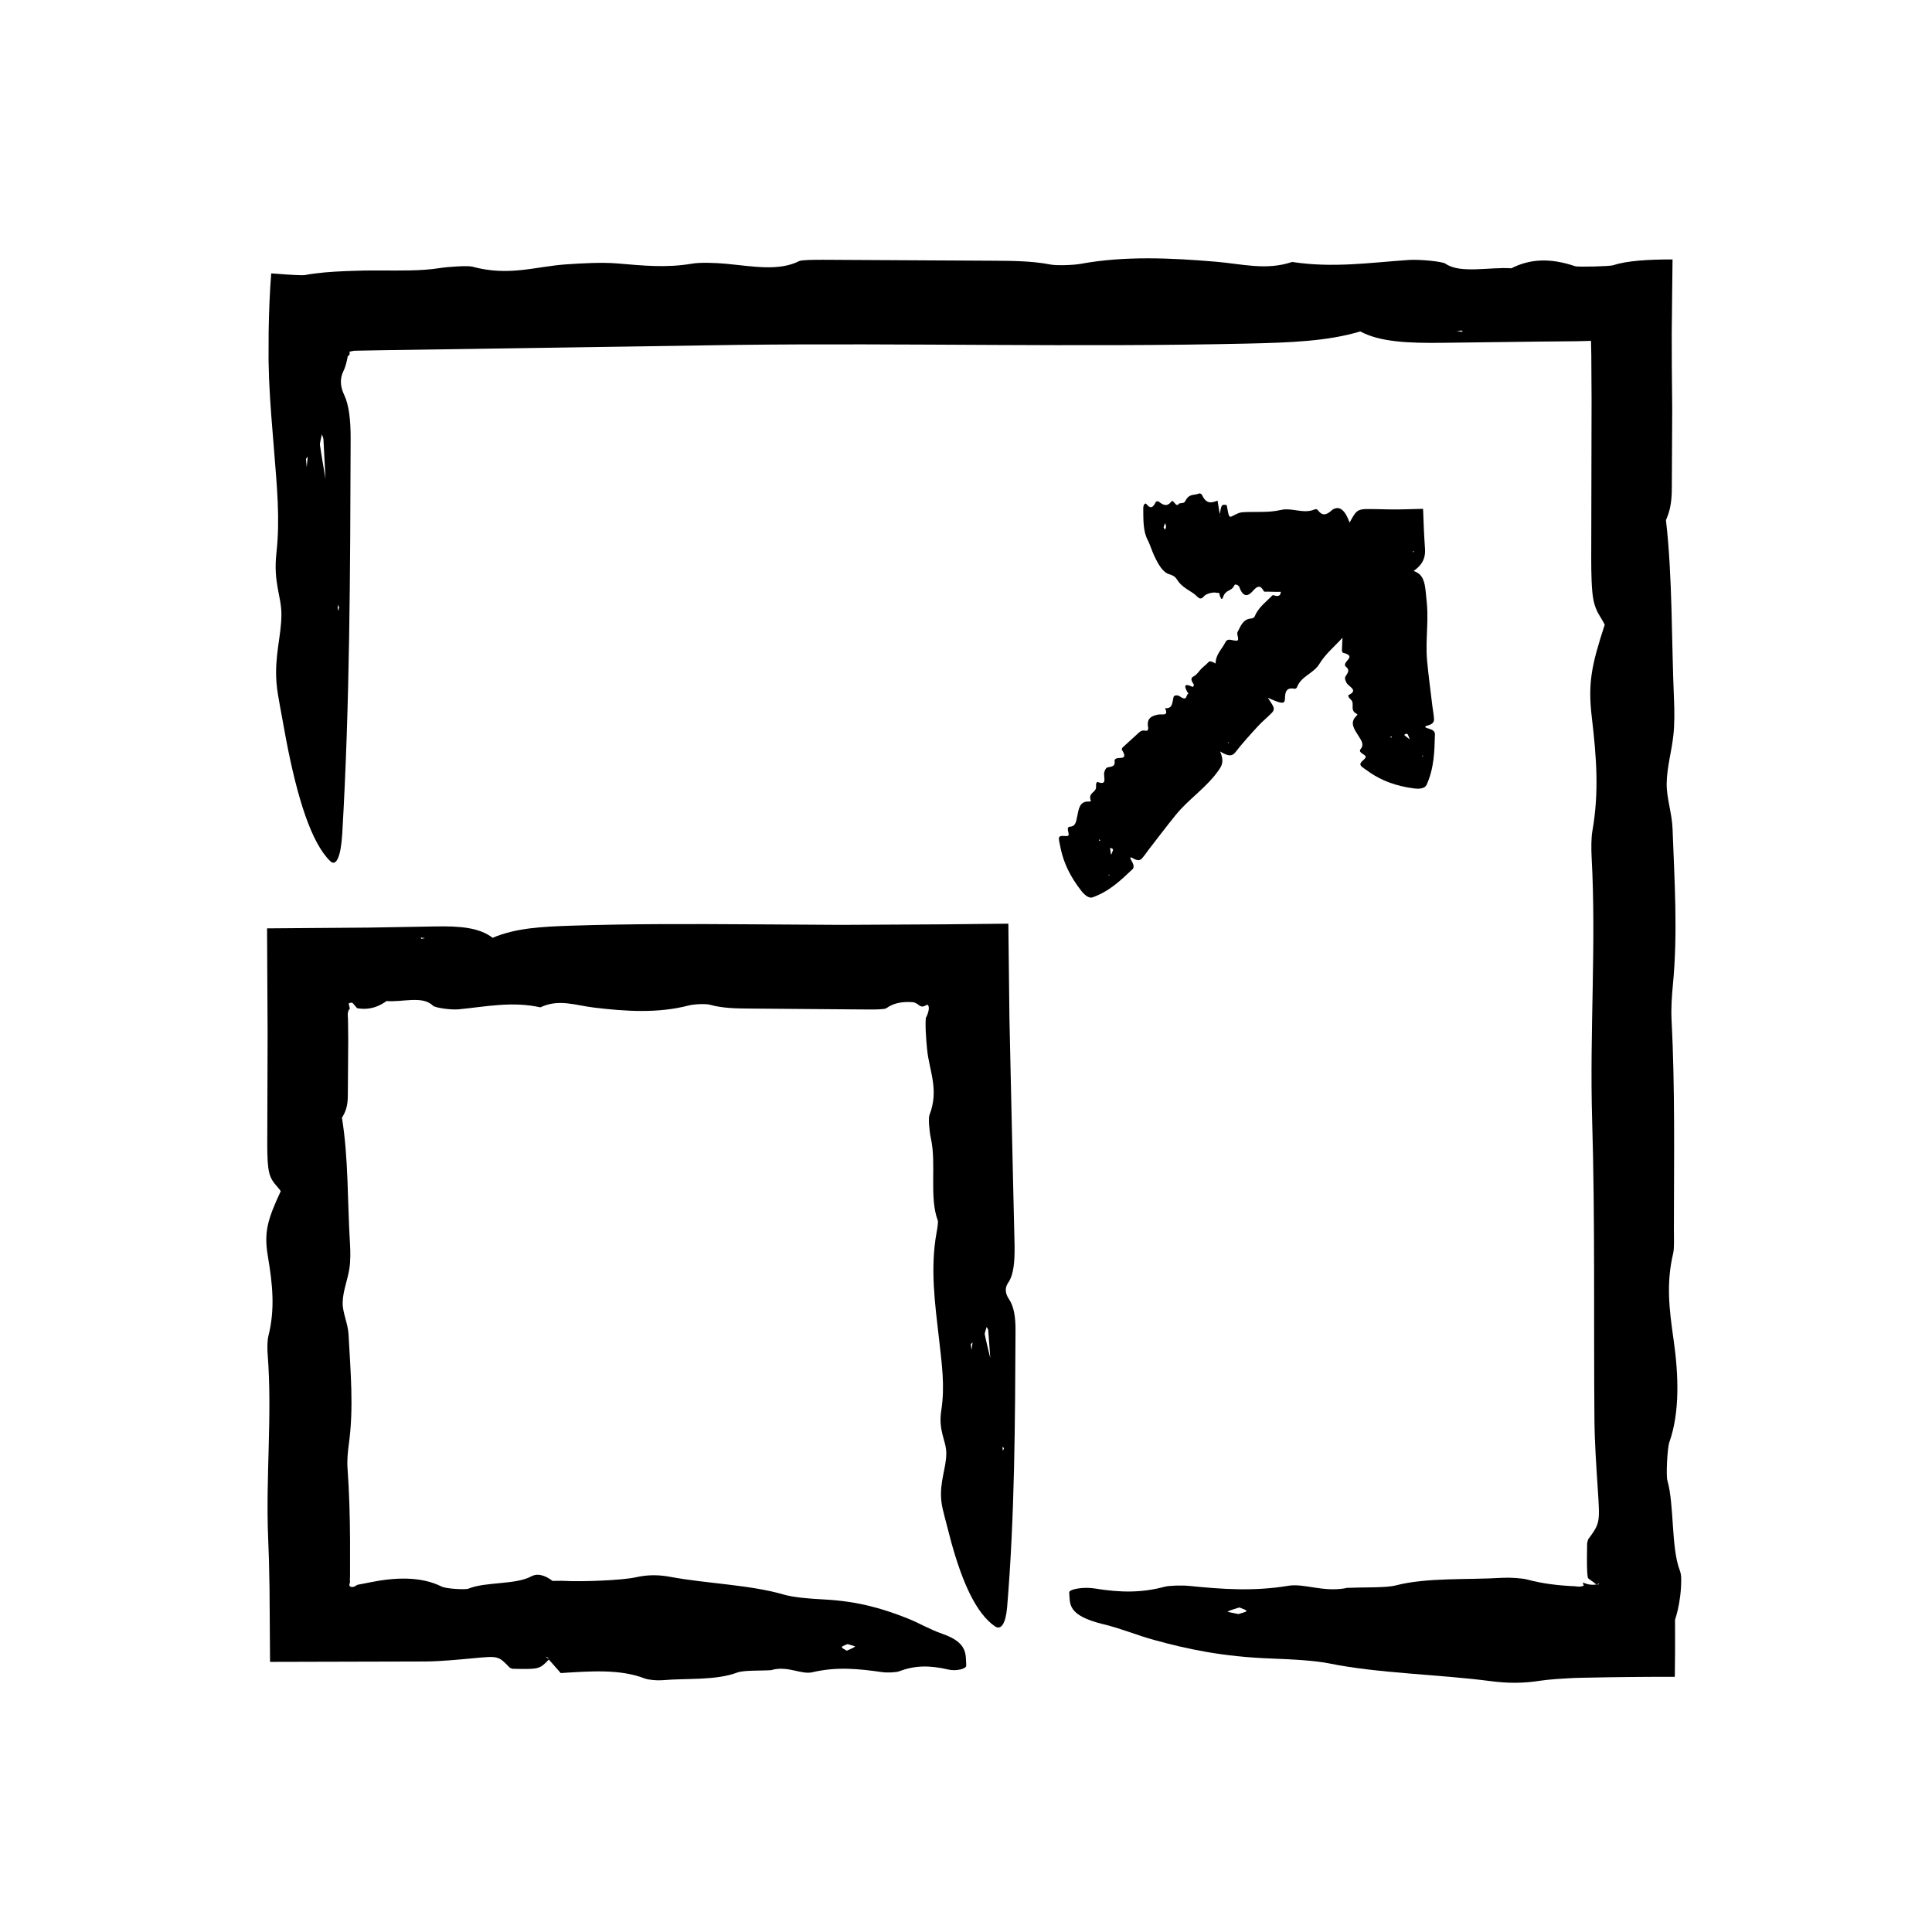
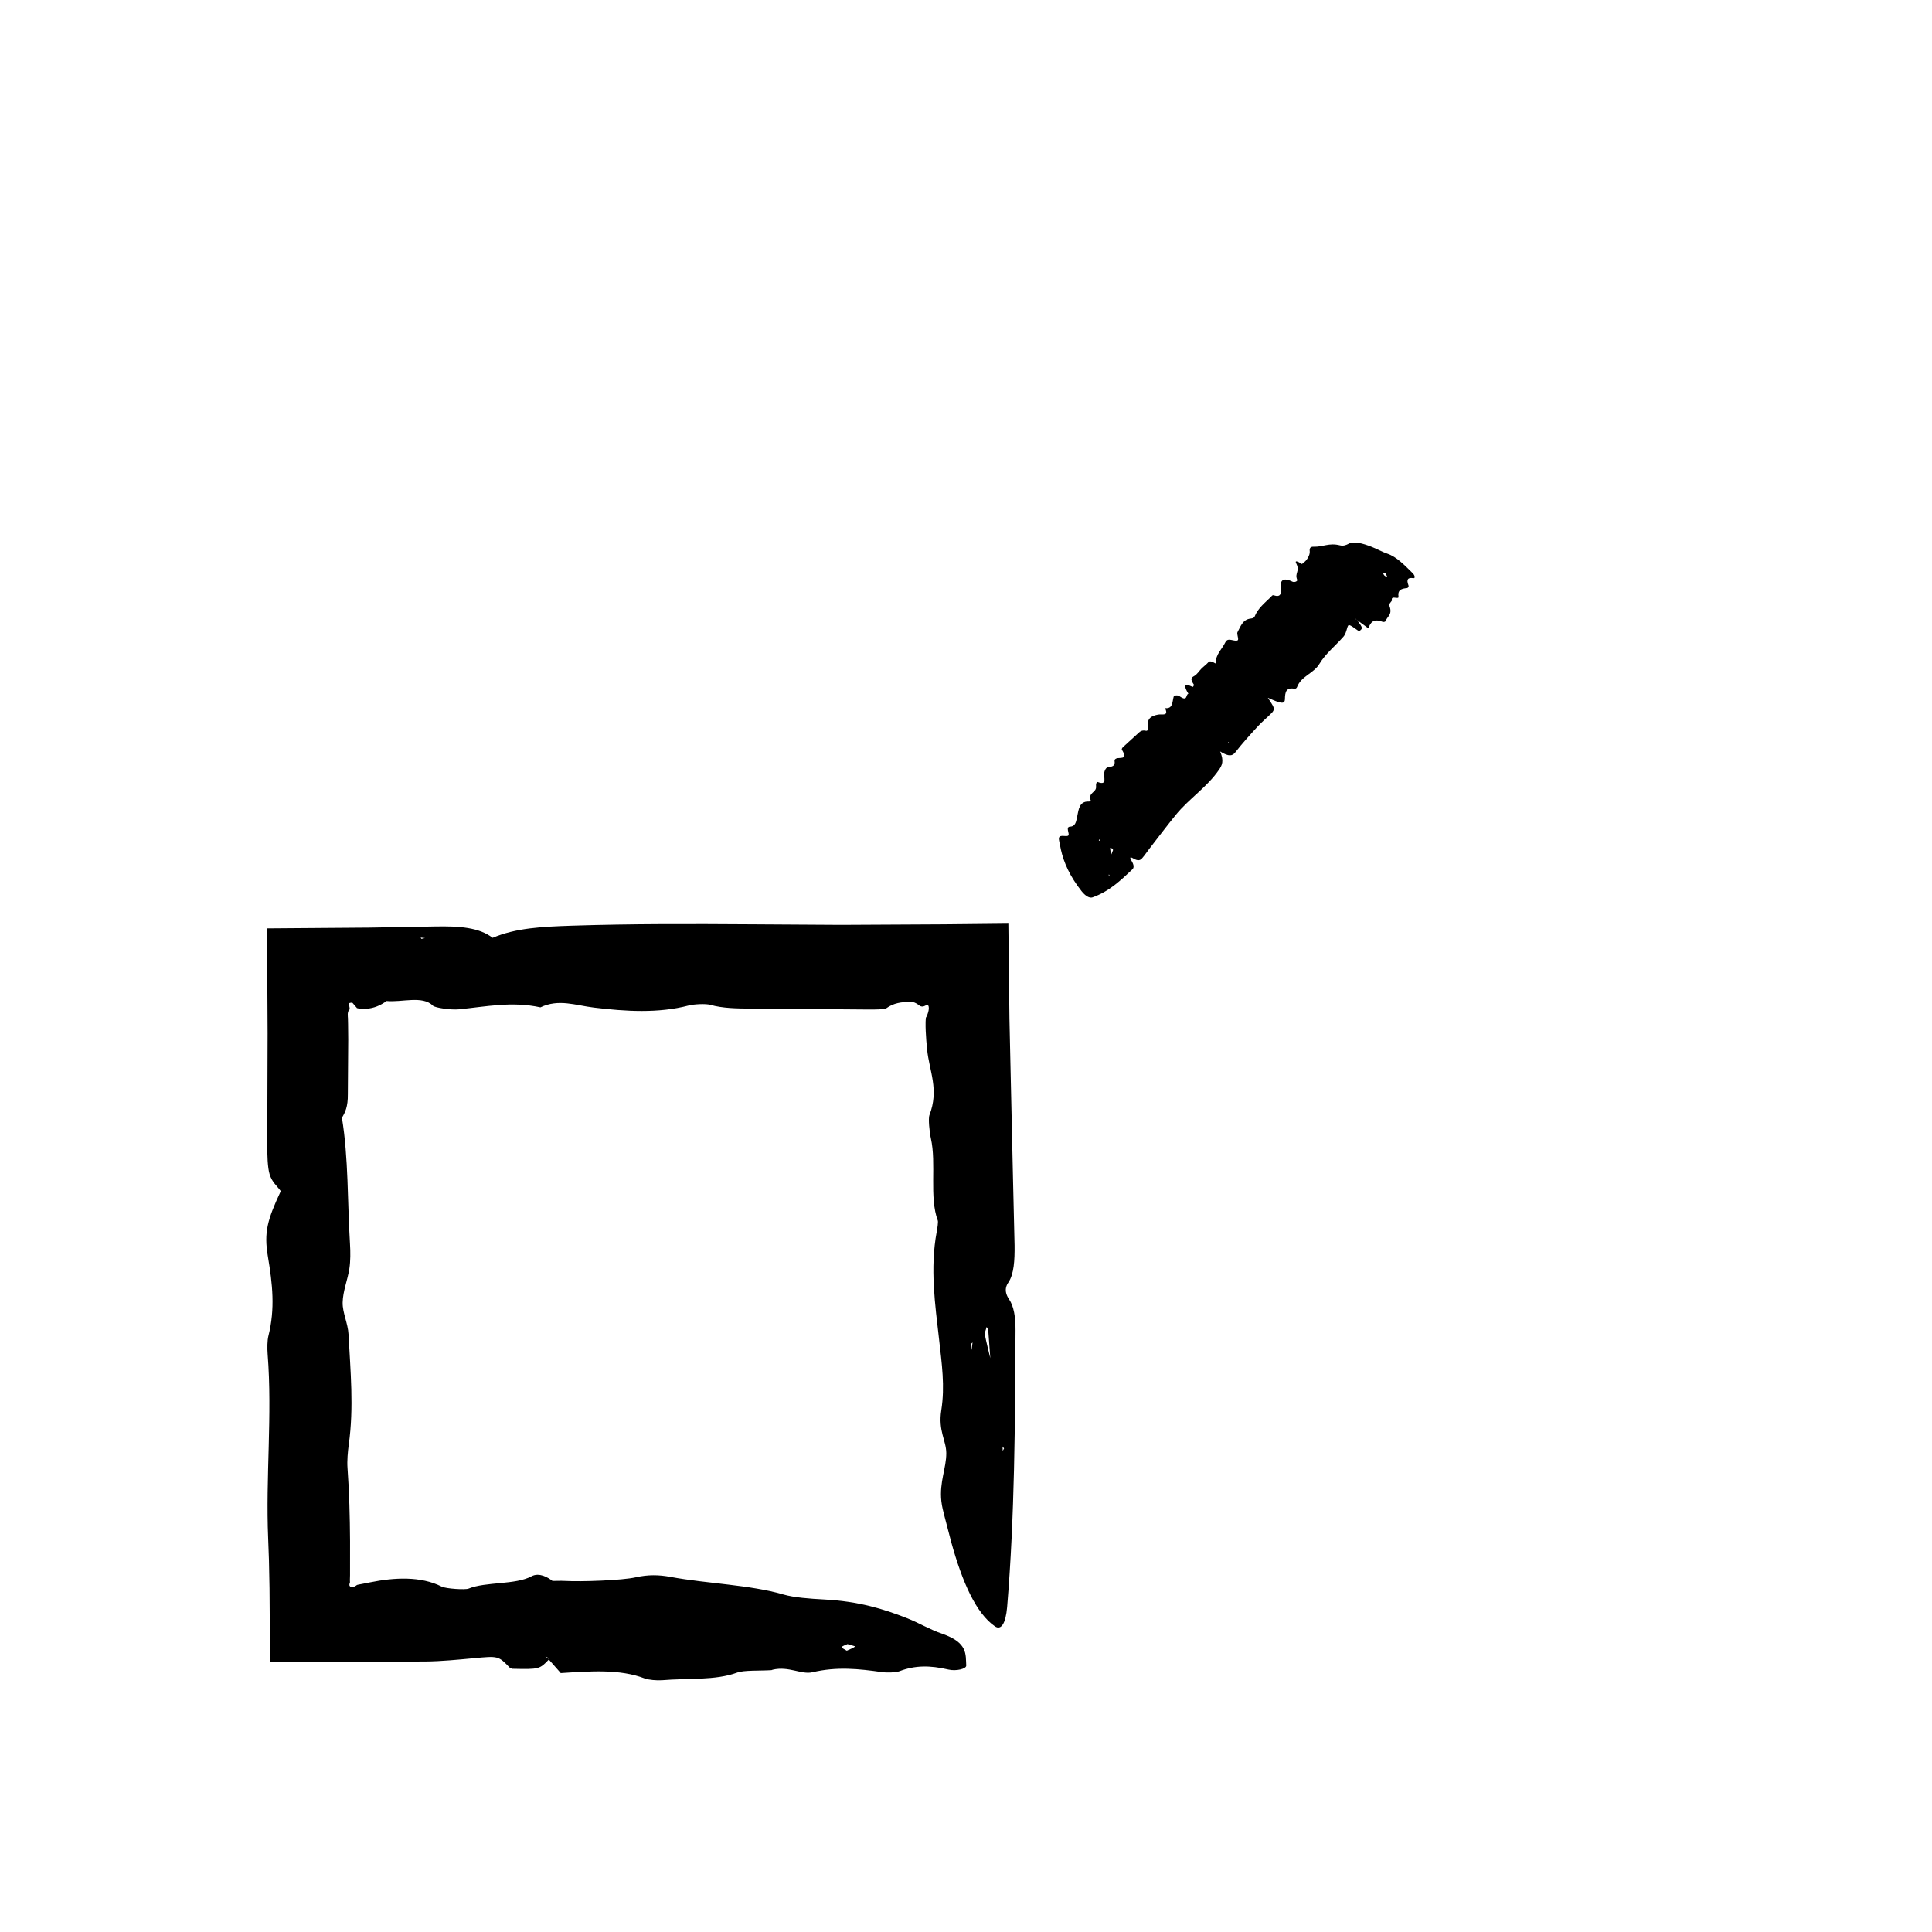
<svg xmlns="http://www.w3.org/2000/svg" fill="#000000" width="800px" height="800px" version="1.1" viewBox="144 144 512 512">
  <g>
-     <path d="m585.45 281.94c0.887-2.062 1.637-4.176 1.602-8.949 0.031-6.879 0.066-13.773 0.102-20.66-0.035-3.824-0.07-7.68-0.105-11.512-0.004-2.836-0.012-5.668-0.02-8.48 0.035-3.477 0.07-6.938 0.105-10.375 0.039-3.371 0.074-6.449 0.109-9.215-6.707 0.012-12.098 0.344-15.84 1.566-0.836 0.266-8.941 0.465-9.895 0.262-7.012-2.394-12.332-1.848-16.973 0.523-5.715-0.406-13.562 1.523-17.477-1.23-0.84-0.59-6.918-1.176-9.789-0.973-10.254 0.699-20.031 2.18-30.832 0.523-6.926 2.324-13.219 0.523-20.242-0.066-11.965-1.008-24.215-1.57-35.812 0.57-1.977 0.352-6.367 0.5-8.031 0.172-4.832-0.945-10.02-0.977-15.527-1.004l-44.426-0.246c-2.262-0.012-5.953 0.016-6.59 0.336-5.43 2.769-12.426 1.367-19.527 0.707-2.691-0.246-6.727-0.383-8.797-0.031-6.992 1.195-13.027 0.527-19.895-0.047-4.031-0.332-9.191-0.055-13.543 0.246-8.156 0.559-15.199 3.254-24.875 0.609-1.184-0.312-6.266 0-8.699 0.387-4.801 0.762-10.352 0.641-15.816 0.621-1.367 0.004-2.727 0.012-4.066 0.016-1.594 0.051-3.16 0.102-4.707 0.145-4.144 0.16-8 0.473-11.07 1.059-0.699 0.137-4.457-0.105-6.656-0.281l-2.281-0.168c-0.395 4.914-0.605 10.246-0.684 15.625-0.004 2.484-0.016 4.953-0.023 7.418l0.137 4.938c0.266 6.566 0.855 13.008 1.355 19.305 0.719 9.152 1.602 17.734 0.594 26.832-0.867 7.766 1.305 11.375 1.324 16.172 0.023 5.644-1.855 10.914-1.309 18.141 0.16 2.133 0.543 4.039 0.871 5.93 0.586 3.184 1.16 6.34 1.727 9.441 2.977 15.418 6.648 27.066 11.602 31.922 1.621 1.594 2.856-1.012 3.231-7.25 2.016-34.445 2.106-69.52 2.223-104.59 0.02-5.055-0.465-9.012-1.672-11.582-0.766-1.629-1.465-3.844-0.242-6.402 0.383-0.785 0.676-1.715 0.906-2.742 0.117-0.371 0.211-1.395 0.297-1.23l0.211-0.172c0.227-0.211 0.266-0.379 0.242-0.637l-0.039-0.371 0.918-0.18 0.277-0.055 2.402-0.051 5.453-0.098 93.418-1.402c45.117-0.543 90.293 0.676 135.47-0.352 11.234-0.258 21.199-0.598 29.926-3.219 5.074 2.746 12.469 3.148 21.855 3.012l24.57-0.309 11.109-0.109 3.606-0.098 0.082 3.723 0.07 11.922c-0.031 14.027-0.059 28.078-0.09 42.109 0.004 3.797 0.066 8.508 0.629 11.125 0.656 3.031 1.895 4.219 2.949 6.344-3.547 10.848-4.484 15.562-3.422 24.566 1.238 10.535 1.965 19.824 0.141 30.164-0.301 1.699-0.312 4.664-0.195 6.832 1.273 23.148-0.559 46.27 0.141 69.688 0.789 26.223 0.383 52.961 0.609 79.441 0.055 6.047 0.48 12.09 0.863 18.016 0.609 9.355 0.66 9.324-2.535 13.699l-0.262 0.969c-0.082 4.996-0.109 7.769 0.207 9.227 0.316 0.434 0.988 0.691 2.312 1.809 0.23-0.109 0.465-0.246 0.699-0.398-0.09 0.121-0.172 0.297-0.273 0.336-0.137 0.055-0.301 0-0.457-0.004-1.219 0.211-2.445 0.031-3.668-0.559h0.035l0.223 0.91c-0.516 0.195-1.387 0.324-2.137 0.137-4.481-0.191-8.816-0.699-12.781-1.785-1.391-0.371-4.594-0.578-6.602-0.465-9.461 0.574-20.07-0.125-28.312 2.023-2.555 0.664-8.531 0.449-12.934 0.641l-0.488 0.121c-6 1.008-10.848-1.355-14.977-0.676-9.273 1.527-17.469 0.922-26.34 0.035-1.863-0.188-5.305-0.102-6.543 0.238-5.883 1.582-11.543 1.582-18.484 0.441-2.902-0.48-6.812 0.176-6.734 1.062 0.258 2.977-0.664 6.047 9.055 8.418 5.062 1.234 8.672 2.863 13.469 4.176 8.621 2.371 17.965 4.434 31.199 4.922 5.297 0.195 11.34 0.504 15.348 1.32 12.707 2.59 28.84 2.863 42.617 4.66 4.508 0.59 8.574 0.609 13.129-0.109 1.09-0.172 2.656-0.328 4.504-0.465 0.926-0.059 1.918-0.117 2.957-0.18 0.523-0.031 1.055-0.055 1.594-0.086 0.926-0.02 1.863-0.047 2.816-0.07 8.367-0.176 17.184-0.262 23.797-0.227 0.031-2.812 0.051-4.816 0.07-6.488 0-2.836-0.004-5.824-0.004-8.77l-1.258-0.754 0.047 0.367 1.188 0.574c0.465-1.371 1.055-3.617 1.391-6.387 0.168-1.375 0.266-2.875 0.262-4.394-0.012-1.184-0.133-1.641-0.414-2.473-2.281-6.012-1.402-17.297-3.254-23.734-0.363-1.258-0.031-8.551 0.535-10.152 2.797-7.879 2.438-17.84 1.125-27.043-1.176-8.223-2.016-14.988-0.109-23.039 0.316-1.336 0.176-4.43 0.18-6.695 0.016-18.449 0.324-36.93-0.625-55.258-0.145-2.805 0.074-6.184 0.344-8.984 1.359-13.875 0.43-27.727-0.07-41.445-0.152-4.262-1.621-8.227-1.562-12.098 0.07-4.394 1.301-8.352 1.789-12.879 0.297-2.719 0.289-6.246 0.156-9.254-0.691-15.91-0.383-32.469-2.141-47.672zm-356.66-20.031c-0.066-0.449 0.332-1.84 0.508-2.797 0.152 0.449 0.387 0.82 0.422 1.367 0.188 3.586 0.371 7.219 0.559 10.816l0.527 0.609-0.504-0.742c-0.508-3.062-1.055-6.059-1.512-9.254zm240.54 309.18c0.715-0.406 2.019-0.734 3.129-1.098 0.664 0.312 1.863 0.625 1.863 0.941-0.012 0.273-1.367 0.539-2.133 0.812-1.02-0.227-3.012-0.57-2.859-0.656zm-244.25-305.48 0.469-0.621c-0.082 0.848-0.156 1.688-0.258 2.832-0.094-1.004-0.156-1.602-0.211-2.211zm304.93-33.812 1.355-0.211 0.289 0.336zm-296.5 72.453 0.383 0.754-0.344 0.906z" />
    <path d="m234.58 440.27c0.887-1.445 1.637-2.934 1.602-6.277l0.102-14.504-0.039-4.035-0.035-1.621-0.031-0.359c-0.035-0.484-0.047-0.996 0.09-1.355 0.066-0.172 0.117-0.312 0.109-0.488 0.406-0.012 0.383-0.344 0.035-1.566-0.102-0.266 0.848-0.465 1.039-0.262 0.43 0.504 0.781 0.91 1.082 1.258-0.055 0.121 0.523 0.207 1.074 0.25 0.52 0.047 1.02 0.051 1.508 0.016 1.953-0.133 3.703-0.863 5.332-2.051 4.012 0.406 9.523-1.523 12.27 1.23 0.59 0.59 4.852 1.176 6.867 0.973 7.195-0.699 14.055-2.18 21.637-0.523 4.863-2.324 9.281-0.523 14.207 0.066 8.395 1.008 16.992 1.57 25.129-0.57 1.387-0.352 4.469-0.5 5.633-0.172 3.391 0.945 7.031 0.977 10.898 1.004l31.176 0.246c1.586 0.012 4.176-0.016 4.625-0.336 1.906-1.379 4.086-1.727 6.41-1.637l0.816 0.055 0.273 0.086c0.176 0.066 0.344 0.145 0.5 0.242 0.312 0.176 0.57 0.387 0.797 0.555 0.363 0.246 0.816 0.383 1.48 0.031l0.598-0.277c0.797 0.449 0.207 2.344-0.316 3.356-0.172-0.207-0.188 2.223-0.117 3.656 0.066 1.637 0.211 3.305 0.363 4.836 0.559 5.723 3.254 10.66 0.609 17.453-0.316 0.832 0 4.398 0.387 6.106 1.527 6.742-0.492 15.586 1.84 21.809 0.137 0.363-0.105 2.012-0.281 2.922-1.832 9.801-0.418 19.387 0.613 28.516 0.719 6.43 1.602 12.449 0.594 18.832-0.867 5.453 1.305 7.984 1.324 11.352 0.023 3.961-1.855 7.656-1.309 12.73 0.16 1.492 0.543 2.832 0.871 4.156 0.578 2.223 1.16 4.438 1.727 6.625 2.977 10.812 6.648 18.992 11.602 22.398 1.621 1.117 2.856-0.715 3.231-5.094 2.016-24.172 2.106-48.789 2.223-73.391 0.02-3.547-0.465-6.328-1.672-8.125-0.766-1.148-1.465-2.695-0.242-4.492 1.523-2.207 1.707-5.965 1.664-9.848l-0.422-18.012-0.629-28.047-0.309-14.027-0.289-25.176-17.043 0.176-27.305 0.141-23.766-0.145c-15.852-0.105-31.699-0.156-47.555 0.359-7.883 0.258-14.879 0.598-21 3.219-3.562-2.746-8.75-3.148-15.336-3.012l-17.27 0.301-27.176 0.207c0.051 9.262 0.102 18.547 0.145 27.82l-0.09 29.555c0.004 2.66 0.066 5.969 0.629 7.805 0.656 2.133 1.895 2.961 2.949 4.453-3.547 7.613-4.484 10.918-3.422 17.242 1.238 7.391 1.965 13.914 0.141 21.172-0.301 1.188-0.312 3.269-0.195 4.793 1.273 16.246-0.559 32.465 0.141 48.906l0.211 5.856 0.145 7.309c0.047 6.473 0.098 12.969 0.141 19.477 13.738-0.035 27.555-0.074 41.297-0.105 4.242-0.055 8.488-0.48 12.645-0.863 6.57-0.609 6.539-0.66 9.613 2.535l0.68 0.262c7.109 0.156 7.188 0.133 9.707-2.516l-0.988-0.707c0.227 0.098 0.535 0.172 0.656 0.277 0.16 0.137 0.16 0.301 0.238 0.457l3.231 3.668-0.109-0.035c7.879-0.504 15.75-1.125 22.32 1.422 0.973 0.371 3.223 0.578 4.629 0.465 6.641-0.574 14.086 0.125 19.871-2.023 1.793-0.664 5.984-0.449 9.078-0.641l0.344-0.121c4.211-1.008 7.613 1.355 10.508 0.676 6.508-1.527 12.258-0.922 18.484-0.035 1.305 0.188 3.723 0.102 4.59-0.238 4.133-1.582 8.102-1.582 12.977-0.441 2.035 0.48 4.781-0.176 4.727-1.062-0.18-2.977 0.469-6.047-6.352-8.418-3.559-1.234-6.086-2.863-9.445-4.176-6.051-2.371-12.609-4.434-21.895-4.922-3.715-0.195-7.961-0.504-10.77-1.32-8.918-2.59-20.238-2.863-29.91-4.66-3.164-0.59-6.016-0.609-9.219 0.109-3.562 0.812-14.414 1.211-18.836 0.953-1.055-0.059-2.168 0.004-3.266 0.004l-0.09 1.254 0.137-0.047 0.023-1.184c-1.18-0.934-3.543-2.363-5.617-1.238-4.219 2.281-12.137 1.402-16.656 3.254-0.883 0.363-6 0.031-7.125-0.535-5.531-2.797-12.52-2.438-18.977-1.125-0.727 0.141-1.43 0.289-2.117 0.418-0.699 0.133-1.523 0.258-1.438 0.359-0.277 0.215-0.613 0.371-0.938 0.434-0.629 0.117-1.273-0.145-0.852-1.098 0.047-0.102 0.039-0.152 0-0.18 0.059-0.203-0.004-0.324 0-0.484l0.039-1.355 0.004-9.023c-0.039-6.469-0.203-12.922-0.672-19.355-0.145-1.969 0.074-4.336 0.344-6.309 1.359-9.738 0.43-19.453-0.07-29.078-0.152-2.992-1.621-5.773-1.562-8.488 0.07-3.082 1.301-5.863 1.789-9.039 0.297-1.91 0.289-4.387 0.156-6.492-0.691-11.168-0.383-22.789-2.141-33.457zm170.39 57.344c-0.066-0.312 0.332-1.293 0.508-1.965 0.152 0.312 0.387 0.574 0.422 0.957 0.188 2.519 0.371 5.062 0.559 7.594l0.527 0.43-0.504-0.523c-0.512-2.152-1.055-4.25-1.512-6.492zm-34.363 82.738c-0.504 0.406-1.422 0.734-2.195 1.098-0.469-0.312-1.309-0.625-1.309-0.941 0.004-0.273 0.957-0.539 1.496-0.812 0.715 0.23 2.117 0.57 2.008 0.656zm30.66-80.145 0.469-0.438c-0.082 0.594-0.156 1.184-0.258 1.988-0.098-0.707-0.152-1.125-0.211-1.551zm-144.64-107.61-0.945 0.211-0.203-0.336zm153.07 134.73 0.383 0.523-0.344 0.641z" />
-     <path d="m499.17 298.67c-0.336 0.887-0.672 1.633-0.551 1.598 0.191-0.051 0.258 0.102 0.398 0.105 0.152 0.004 0.59-0.281 0.52-0.02-0.02 0.07-0.035 0.117 0 0.109 0.012 0.066 0.344-0.211 1.566-1.273 0.262-0.238 0.457-0.215 0.258-0.02-2.387 2.312-1.848 1.742 0.523 0.266-0.414 0.453 1.523-0.281-1.234 1.426-0.586 0.363-1.176 0.797-0.973 0.754 0.699-0.176 2.18-0.086 0.523 0.594 2.324-0.133 0.523 0.379-0.066 0.605-1.004 1.535-1.566 3.113 0.57 4.606 0.359 0.25 0.5 0.816 0.172 1.027-0.941 0.625-0.977 1.289-1.004 1.996l-0.242 5.715c-0.012 0.293 0.012 0.762 0.336 0.848 2.769 0.699 1.367 1.598 0.707 2.508-0.246 0.348-0.387 0.867-0.035 1.133 1.195 0.902 0.535 1.676-0.039 2.559-0.336 0.52-0.059 1.18 0.242 1.742 0.559 1.047 3.254 1.953 0.609 3.199-0.316 0.152 0 0.801 0.387 1.117 1.527 1.234-0.492 2.852 1.84 3.996 0.137 0.07-0.105 0.367-0.281 0.535-1.832 1.793-0.418 3.551 0.613 5.223 0.719 1.176 1.602 2.277 0.594 3.449-0.867 0.996 1.305 1.461 1.324 2.074 0.023 0.73-1.855 1.402-1.309 2.332 0.16 0.277 0.543 0.523 0.871 0.762 0.559 0.395 1.145 0.801 1.727 1.215 2.977 1.984 6.648 3.477 11.602 4.102 1.621 0.207 2.856-0.125 3.231-0.934 2.016-4.43 2.106-8.938 2.223-13.445 0.02-0.648-0.465-1.16-1.672-1.492-0.766-0.207-1.465-0.492-0.242-0.82 1.523-0.402 1.707-1.094 1.664-1.805-0.07-1.098-0.297-2.203-0.422-3.293-0.48-4.004-1.02-8.004-1.402-12.012-0.273-2.898-0.105-5.801 0.004-8.707 0.055-1.449 0.098-2.902 0.055-4.359-0.02-0.727-0.059-1.449-0.125-2.176-0.098-0.961-0.191-1.941-0.289-2.941-0.258-2.484-0.598-4.812-3.219-5.652 2.75-1.953 3.148-3.926 3.012-5.945-0.246-3.531-0.398-7.027-0.508-10.523l-5.723 0.145c-3.102 0.082-6.062-0.109-9.152-0.09-0.832 0.004-1.895 0.066-2.609 0.629-0.828 0.66-1.367 1.898-1.996 2.949-1.281-3.547-2.754-4.481-4.519-3.422-1.355 1.238-2.551 1.969-3.879 0.141-0.215-0.301-0.598-0.312-0.875-0.191-2.977 1.273-5.945-0.559-8.957 0.141-3.371 0.789-6.812 0.379-10.211 0.605-0.777 0.055-1.559 0.48-2.312 0.863-1.203 0.609-1.199 0.66-1.762-2.535l-0.121-0.262c-1.305-0.156-1.32-0.133-1.777 2.516l0.18 0.699c-0.039-0.09-0.098-0.168-0.117-0.273-0.031-0.137-0.031-0.301-0.047-0.457l-0.594-3.668 0.02 0.035c-1.445 0.504-2.887 1.125-4.09-1.422-0.18-0.371-0.59-0.578-0.848-0.465-1.215 0.574-2.578-0.125-3.637 2.023-0.328 0.664-1.098 0.449-1.664 0.641l-0.066 0.121c-0.77 1.008-1.395-1.355-1.926-0.676-1.195 1.531-2.246 0.922-3.387 0.035-0.238-0.188-0.68-0.102-0.84 0.238-0.754 1.582-1.48 1.582-2.379 0.441-0.371-0.48-0.875 0.176-0.867 1.062 0.031 2.977-0.086 6.047 1.164 8.418 0.648 1.234 1.113 2.863 1.734 4.176 1.109 2.371 2.309 4.434 4.012 4.922 0.68 0.195 1.461 0.504 1.977 1.32 1.633 2.59 3.707 2.863 5.477 4.66 0.578 0.59 1.102 0.609 1.688-0.109 0.648-0.812 2.641-1.211 3.449-0.953 0.191 0.059 0.398-0.004 0.598-0.004l0.016-1.254-0.023 0.047-0.004 1.184c0.215 0.934 0.648 2.363 1.031 1.238 0.77-2.281 2.223-1.395 3.047-3.254 0.16-0.363 1.098-0.031 1.305 0.535 1.012 2.801 2.297 2.438 3.477 1.125 1.055-1.168 1.926-2.016 2.961-0.109 0.172 0.316 0.57 0.176 0.863 0.18 2.371 0.016 4.746 0.316 7.106-0.625 0.363-0.145 0.797 0.074 1.152 0.344 1.785 1.359 3.562 0.43 5.324-0.07 0.551-0.156 1.059-1.621 1.559-1.562 0.562 0.07 1.074 1.301 1.656 1.785 0.379 0.297 0.871 0.289 0.777 0.152 0.402-0.691 0.543-0.379 1.848-2.141zm16.969 40.117c-0.066-0.059 0.332-0.238 0.508-0.359 0.152 0.055 0.387 0.105 0.422 0.172 0.211 0.465 0.383 0.934 0.559 1.391l0.527 0.082-0.504-0.098c-0.516-0.391-1.055-0.777-1.512-1.188zm-63.766-55.055c0.09-0.406 0.258-0.734 0.402-1.098 0.086 0.312 0.238 0.625 0.238 0.941 0 0.273-0.176 0.539-0.273 0.812-0.133-0.23-0.391-0.578-0.367-0.656zm60.059 55.523 0.469-0.082c-0.074 0.105-0.156 0.215-0.258 0.363-0.098-0.121-0.152-0.199-0.211-0.281zm6.137-48.91-0.211-0.137 0.336-0.262zm2.297 53.883 0.383 0.102-0.344 0.109z" />
-     <path d="m466.15 319.84c-0.801-0.453-1.516-0.801-1.898-0.363-0.555 0.629-1.254 1.117-1.848 1.707-0.66 0.656-1.129 1.527-1.961 1.984-0.684 0.379-1.109 0.715-0.109 2.172 0.152 0.223-0.117 0.766-0.312 0.68-2.293-1.09-2.367-0.246-1.09 1.828-0.781 0.207-0.098 2.242-2.371 0.637-0.488-0.336-1.426-0.23-1.531 0.152-0.387 1.375-0.18 3.266-2.281 3.027 1.047 2.238-0.766 1.512-1.789 1.699-1.742 0.316-3.195 0.973-2.68 3.481 0.082 0.422-0.195 0.902-0.57 0.816-1.078-0.25-1.551 0.168-2.047 0.625l-3.996 3.652c-0.203 0.188-0.508 0.523-0.328 0.805 1.492 2.422-0.105 2.031-1.184 2.18-0.406 0.059-0.852 0.309-0.781 0.734 0.242 1.445-0.742 1.5-1.742 1.684-0.586 0.105-0.832 0.75-0.992 1.344-0.309 1.098 0.992 3.606-1.707 2.57-0.324-0.121-0.539 0.539-0.473 1.023 0.25 1.91-2.258 1.566-1.371 3.977 0.051 0.141-0.324 0.172-0.555 0.16-2.5-0.098-2.676 2.082-3.062 3.93-0.281 1.301-0.395 2.66-1.891 2.731-1.281 0.055-0.055 1.898-0.453 2.328-0.469 0.508-2.254-0.371-2.488 0.641-0.07 0.297 0.035 0.73 0.105 1.125 0.133 0.66 0.273 1.344 0.414 2.035 0.777 3.43 2.371 7.031 5.457 10.953 1.008 1.281 2.106 1.934 2.906 1.656 4.394-1.543 7.473-4.5 10.574-7.43 0.449-0.422 0.449-1.109-0.18-2.18-0.402-0.68-0.707-1.367 0.379-0.727 1.344 0.805 1.934 0.48 2.383-0.035 0.691-0.785 1.266-1.676 1.91-2.508 2.344-3.019 4.641-6.074 7.047-9.027 3.496-4.273 8.254-7.297 11.41-11.91 0.785-1.152 1.402-2.246 0.301-4.852 2.383 1.508 3.301 1.152 4.012 0.246 1.875-2.41 3.914-4.66 5.969-6.891 1.152-1.266 2.5-2.336 3.688-3.562 0.324-0.332 0.684-0.777 0.508-1.406-0.203-0.727-0.977-1.703-1.535-2.625 3.441 1.57 4.508 1.828 4.535 0.309 0.031-1.785 0.312-3.098 2.492-2.695 0.359 0.066 0.625-0.18 0.727-0.453 1.09-2.898 4.379-3.586 5.894-6.102 1.699-2.816 4.289-4.828 6.41-7.266 0.484-0.555 0.707-1.375 0.941-2.16 0.371-1.234 0.336-1.266 2.973 0.613l0.266 0.102c0.988-0.754 0.977-0.785-0.59-2.969l-0.613-0.371c0.09 0.035 0.188 0.055 0.273 0.109 0.117 0.082 0.23 0.191 0.352 0.297l2.988 2.195-0.035-0.012c0.609-1.32 1.137-2.727 3.742-1.734 0.383 0.141 0.805 0.016 0.898-0.242 0.406-1.219 1.82-1.637 1.004-3.875-0.25-0.691 0.418-1.047 0.66-1.566l-0.047-0.125c-0.195-1.23 1.891 0.023 1.762-0.812-0.281-1.879 0.852-2.156 2.242-2.293 0.293-0.031 0.523-0.387 0.398-0.73-0.613-1.629-0.125-2.117 1.281-1.906 0.586 0.09 0.457-0.715-0.176-1.336-2.125-2.082-4.219-4.332-6.731-5.168-1.309-0.441-2.769-1.281-4.117-1.793-2.414-0.938-4.68-1.586-6.16-0.797-0.594 0.316-1.336 0.625-2.254 0.395-2.926-0.734-4.508 0.453-6.961 0.367-0.805-0.031-1.168 0.312-1.047 1.211 0.137 1.012-0.91 2.625-1.637 2.988-0.172 0.09-0.262 0.273-0.398 0.402l0.875 0.902-0.016-0.051-0.836-0.84c-0.801-0.516-2.102-1.234-1.566-0.188 1.098 2.133-0.5 2.481 0.262 4.348 0.145 0.363-0.715 0.75-1.254 0.492-2.656-1.301-3.258-0.191-3.125 1.535 0.121 1.535 0.137 2.715-1.898 2.062-0.336-0.105-0.504 0.258-0.707 0.449-1.598 1.578-3.406 2.953-4.312 5.199-0.137 0.344-0.586 0.48-1.02 0.523-2.156 0.23-2.684 2.086-3.516 3.617-0.258 0.48 0.438 1.859 0.059 2.144-0.43 0.328-1.637-0.195-2.371-0.156-0.438 0.031-0.734 0.336-0.906 0.691-0.883 1.859-2.523 3.062-2.59 5.617zm-27.965 48.91c-0.004-0.09 0.395 0.074 0.598 0.117 0.07 0.145 0.207 0.344 0.18 0.418-0.156 0.457-0.348 0.891-0.535 1.328l0.324 0.43-0.293-0.418c-0.098-0.633-0.227-1.281-0.273-1.875zm72.988-72.809c0.227 0.348 0.348 0.695 0.508 1.043-0.281-0.16-0.605-0.281-0.828-0.504-0.191-0.195-0.266-0.504-0.395-0.762 0.254 0.07 0.668 0.145 0.715 0.223zm-75.926 70.508 0.387 0.281c-0.125 0.016-0.258 0.035-0.43 0.059 0.023-0.152 0.031-0.25 0.043-0.34zm34.23-25.555-0.031-0.266 0.266 0.215zm-31.594 34.844 0.207 0.332-0.324-0.168z" />
+     <path d="m466.15 319.84c-0.801-0.453-1.516-0.801-1.898-0.363-0.555 0.629-1.254 1.117-1.848 1.707-0.66 0.656-1.129 1.527-1.961 1.984-0.684 0.379-1.109 0.715-0.109 2.172 0.152 0.223-0.117 0.766-0.312 0.68-2.293-1.09-2.367-0.246-1.09 1.828-0.781 0.207-0.098 2.242-2.371 0.637-0.488-0.336-1.426-0.23-1.531 0.152-0.387 1.375-0.18 3.266-2.281 3.027 1.047 2.238-0.766 1.512-1.789 1.699-1.742 0.316-3.195 0.973-2.68 3.481 0.082 0.422-0.195 0.902-0.57 0.816-1.078-0.25-1.551 0.168-2.047 0.625l-3.996 3.652c-0.203 0.188-0.508 0.523-0.328 0.805 1.492 2.422-0.105 2.031-1.184 2.18-0.406 0.059-0.852 0.309-0.781 0.734 0.242 1.445-0.742 1.5-1.742 1.684-0.586 0.105-0.832 0.75-0.992 1.344-0.309 1.098 0.992 3.606-1.707 2.57-0.324-0.121-0.539 0.539-0.473 1.023 0.25 1.91-2.258 1.566-1.371 3.977 0.051 0.141-0.324 0.172-0.555 0.16-2.5-0.098-2.676 2.082-3.062 3.93-0.281 1.301-0.395 2.66-1.891 2.731-1.281 0.055-0.055 1.898-0.453 2.328-0.469 0.508-2.254-0.371-2.488 0.641-0.07 0.297 0.035 0.73 0.105 1.125 0.133 0.66 0.273 1.344 0.414 2.035 0.777 3.43 2.371 7.031 5.457 10.953 1.008 1.281 2.106 1.934 2.906 1.656 4.394-1.543 7.473-4.5 10.574-7.43 0.449-0.422 0.449-1.109-0.18-2.18-0.402-0.68-0.707-1.367 0.379-0.727 1.344 0.805 1.934 0.48 2.383-0.035 0.691-0.785 1.266-1.676 1.91-2.508 2.344-3.019 4.641-6.074 7.047-9.027 3.496-4.273 8.254-7.297 11.41-11.91 0.785-1.152 1.402-2.246 0.301-4.852 2.383 1.508 3.301 1.152 4.012 0.246 1.875-2.41 3.914-4.66 5.969-6.891 1.152-1.266 2.5-2.336 3.688-3.562 0.324-0.332 0.684-0.777 0.508-1.406-0.203-0.727-0.977-1.703-1.535-2.625 3.441 1.57 4.508 1.828 4.535 0.309 0.031-1.785 0.312-3.098 2.492-2.695 0.359 0.066 0.625-0.18 0.727-0.453 1.09-2.898 4.379-3.586 5.894-6.102 1.699-2.816 4.289-4.828 6.41-7.266 0.484-0.555 0.707-1.375 0.941-2.16 0.371-1.234 0.336-1.266 2.973 0.613l0.266 0.102c0.988-0.754 0.977-0.785-0.59-2.969l-0.613-0.371c0.09 0.035 0.188 0.055 0.273 0.109 0.117 0.082 0.23 0.191 0.352 0.297l2.988 2.195-0.035-0.012c0.609-1.32 1.137-2.727 3.742-1.734 0.383 0.141 0.805 0.016 0.898-0.242 0.406-1.219 1.82-1.637 1.004-3.875-0.25-0.691 0.418-1.047 0.66-1.566l-0.047-0.125c-0.195-1.23 1.891 0.023 1.762-0.812-0.281-1.879 0.852-2.156 2.242-2.293 0.293-0.031 0.523-0.387 0.398-0.73-0.613-1.629-0.125-2.117 1.281-1.906 0.586 0.09 0.457-0.715-0.176-1.336-2.125-2.082-4.219-4.332-6.731-5.168-1.309-0.441-2.769-1.281-4.117-1.793-2.414-0.938-4.68-1.586-6.16-0.797-0.594 0.316-1.336 0.625-2.254 0.395-2.926-0.734-4.508 0.453-6.961 0.367-0.805-0.031-1.168 0.312-1.047 1.211 0.137 1.012-0.91 2.625-1.637 2.988-0.172 0.09-0.262 0.273-0.398 0.402l0.875 0.902-0.016-0.051-0.836-0.84c-0.801-0.516-2.102-1.234-1.566-0.188 1.098 2.133-0.5 2.481 0.262 4.348 0.145 0.363-0.715 0.75-1.254 0.492-2.656-1.301-3.258-0.191-3.125 1.535 0.121 1.535 0.137 2.715-1.898 2.062-0.336-0.105-0.504 0.258-0.707 0.449-1.598 1.578-3.406 2.953-4.312 5.199-0.137 0.344-0.586 0.48-1.02 0.523-2.156 0.23-2.684 2.086-3.516 3.617-0.258 0.48 0.438 1.859 0.059 2.144-0.43 0.328-1.637-0.195-2.371-0.156-0.438 0.031-0.734 0.336-0.906 0.691-0.883 1.859-2.523 3.062-2.59 5.617zm-27.965 48.91c-0.004-0.09 0.395 0.074 0.598 0.117 0.07 0.145 0.207 0.344 0.18 0.418-0.156 0.457-0.348 0.891-0.535 1.328l0.324 0.43-0.293-0.418c-0.098-0.633-0.227-1.281-0.273-1.875zm72.988-72.809c0.227 0.348 0.348 0.695 0.508 1.043-0.281-0.16-0.605-0.281-0.828-0.504-0.191-0.195-0.266-0.504-0.395-0.762 0.254 0.07 0.668 0.145 0.715 0.223zm-75.926 70.508 0.387 0.281c-0.125 0.016-0.258 0.035-0.43 0.059 0.023-0.152 0.031-0.25 0.043-0.34zm34.23-25.555-0.031-0.266 0.266 0.215zm-31.594 34.844 0.207 0.332-0.324-0.168" />
  </g>
</svg>